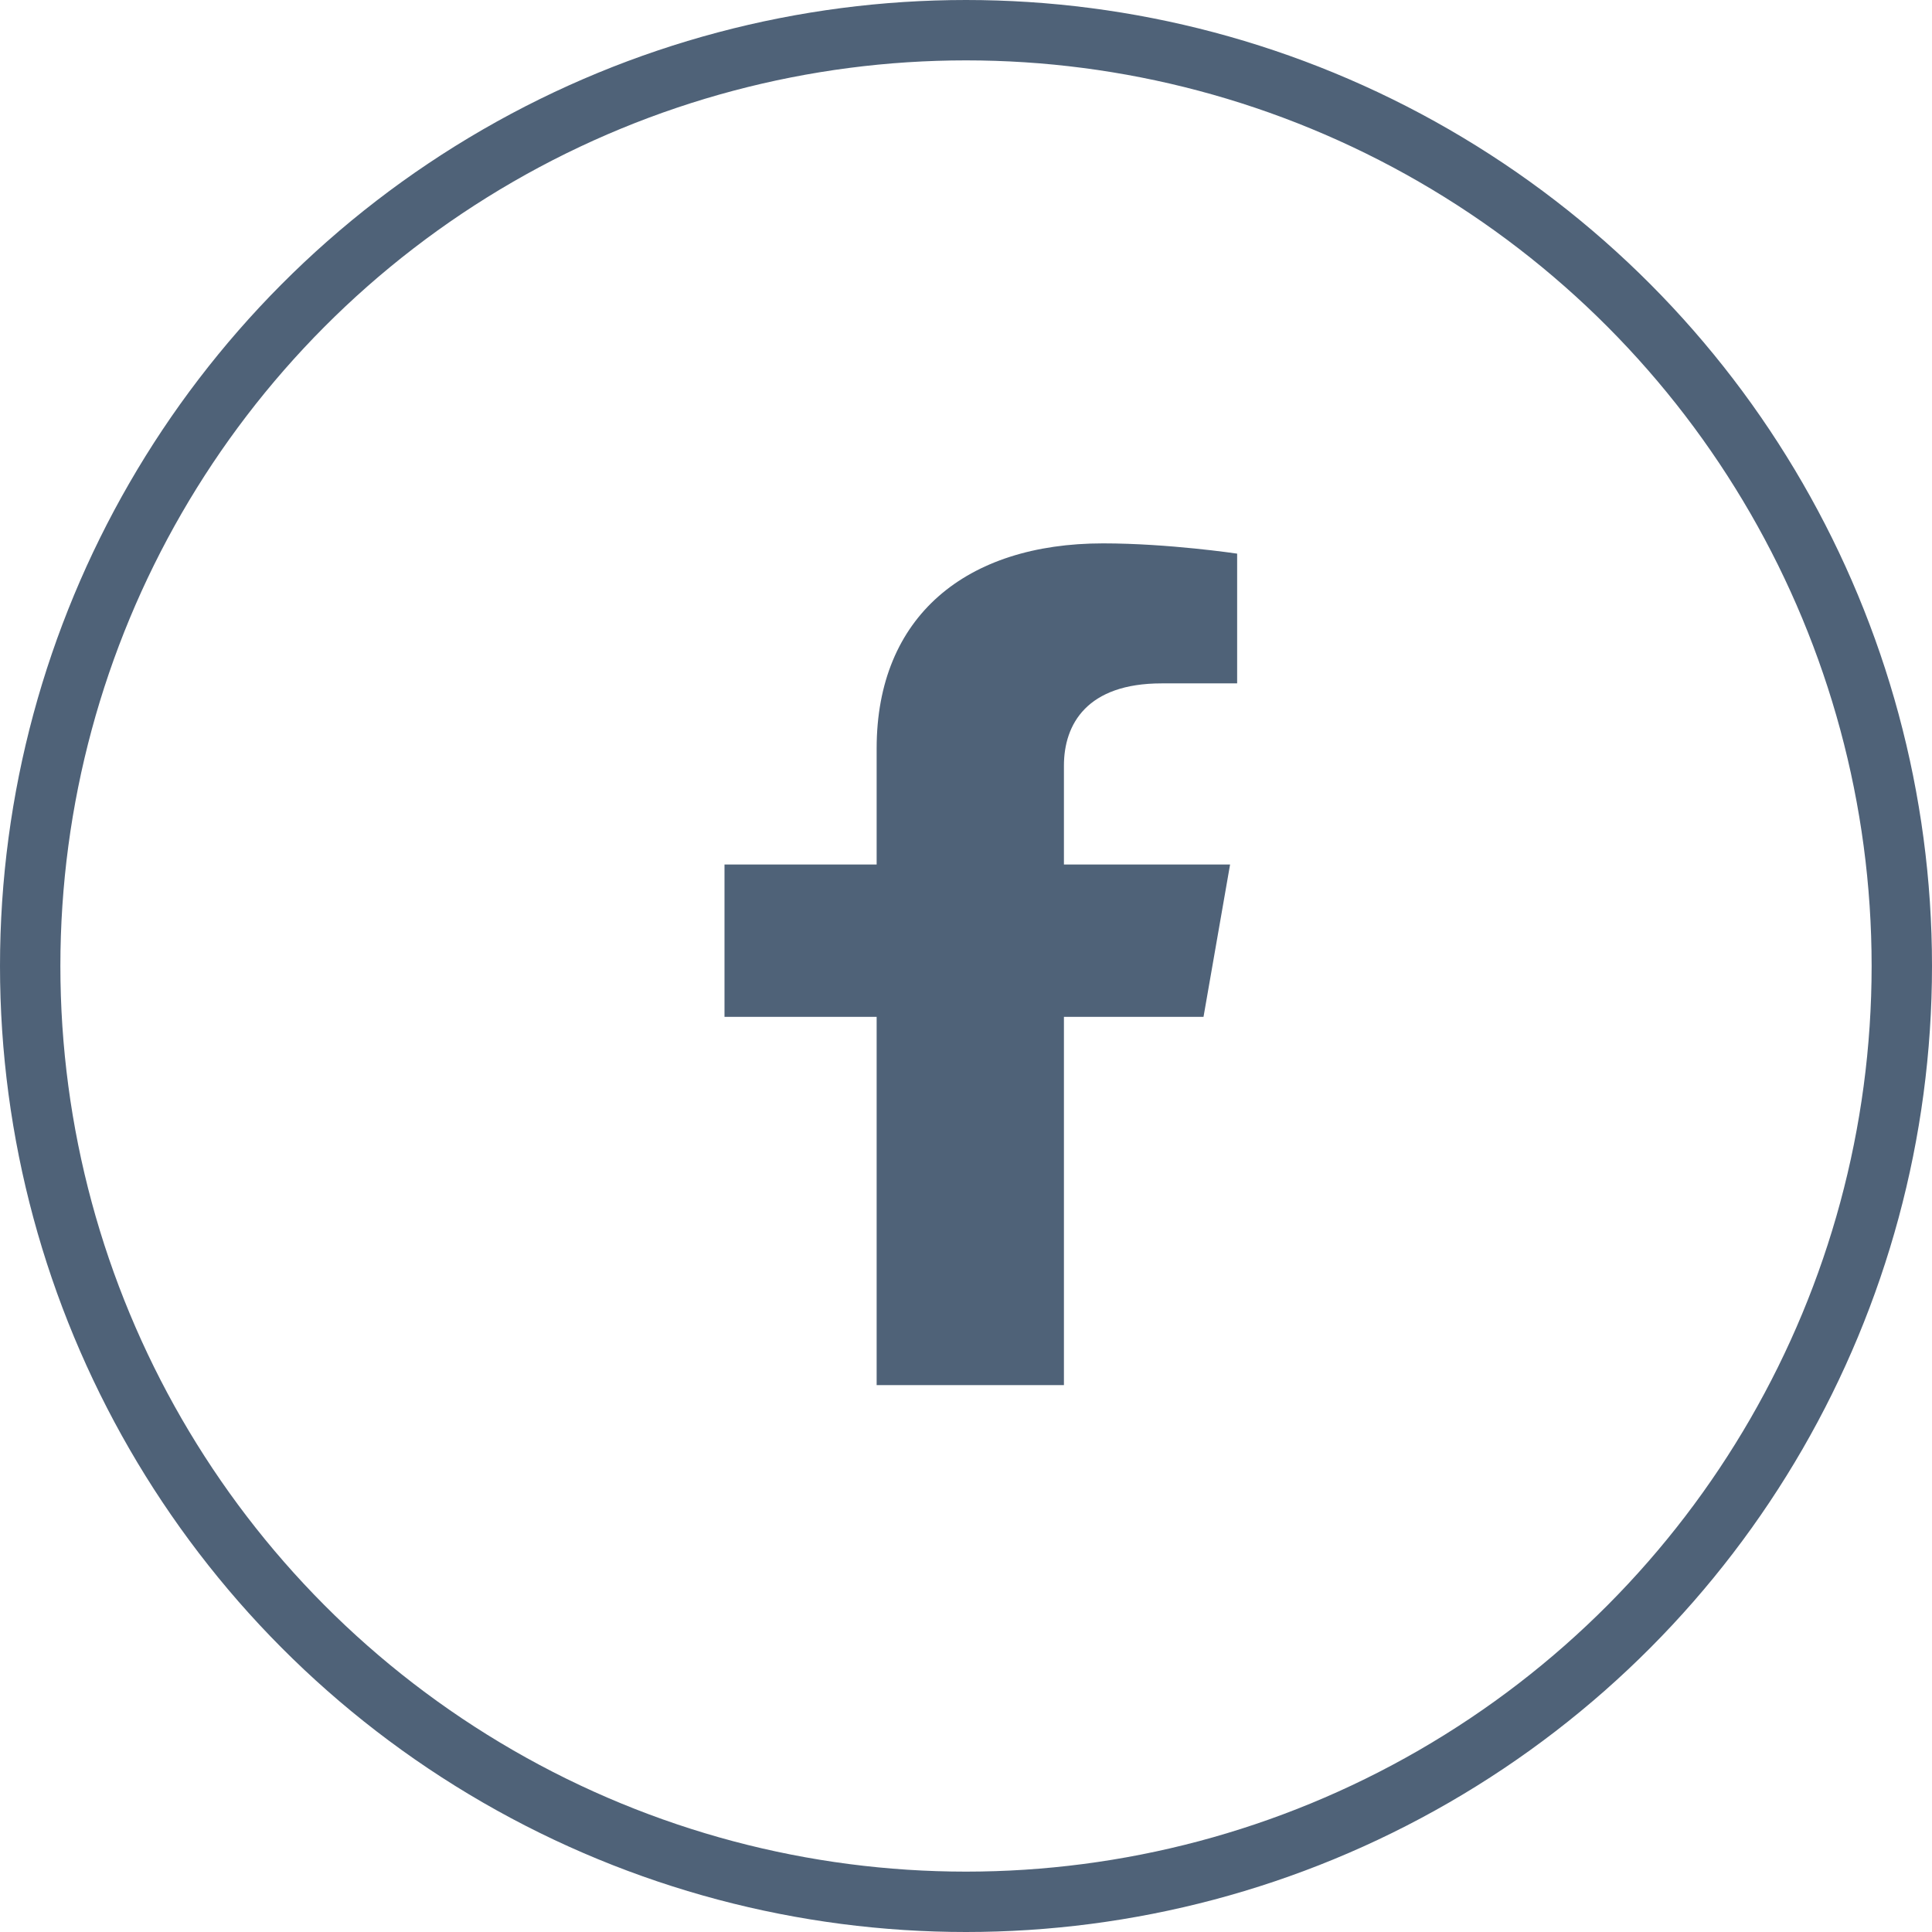
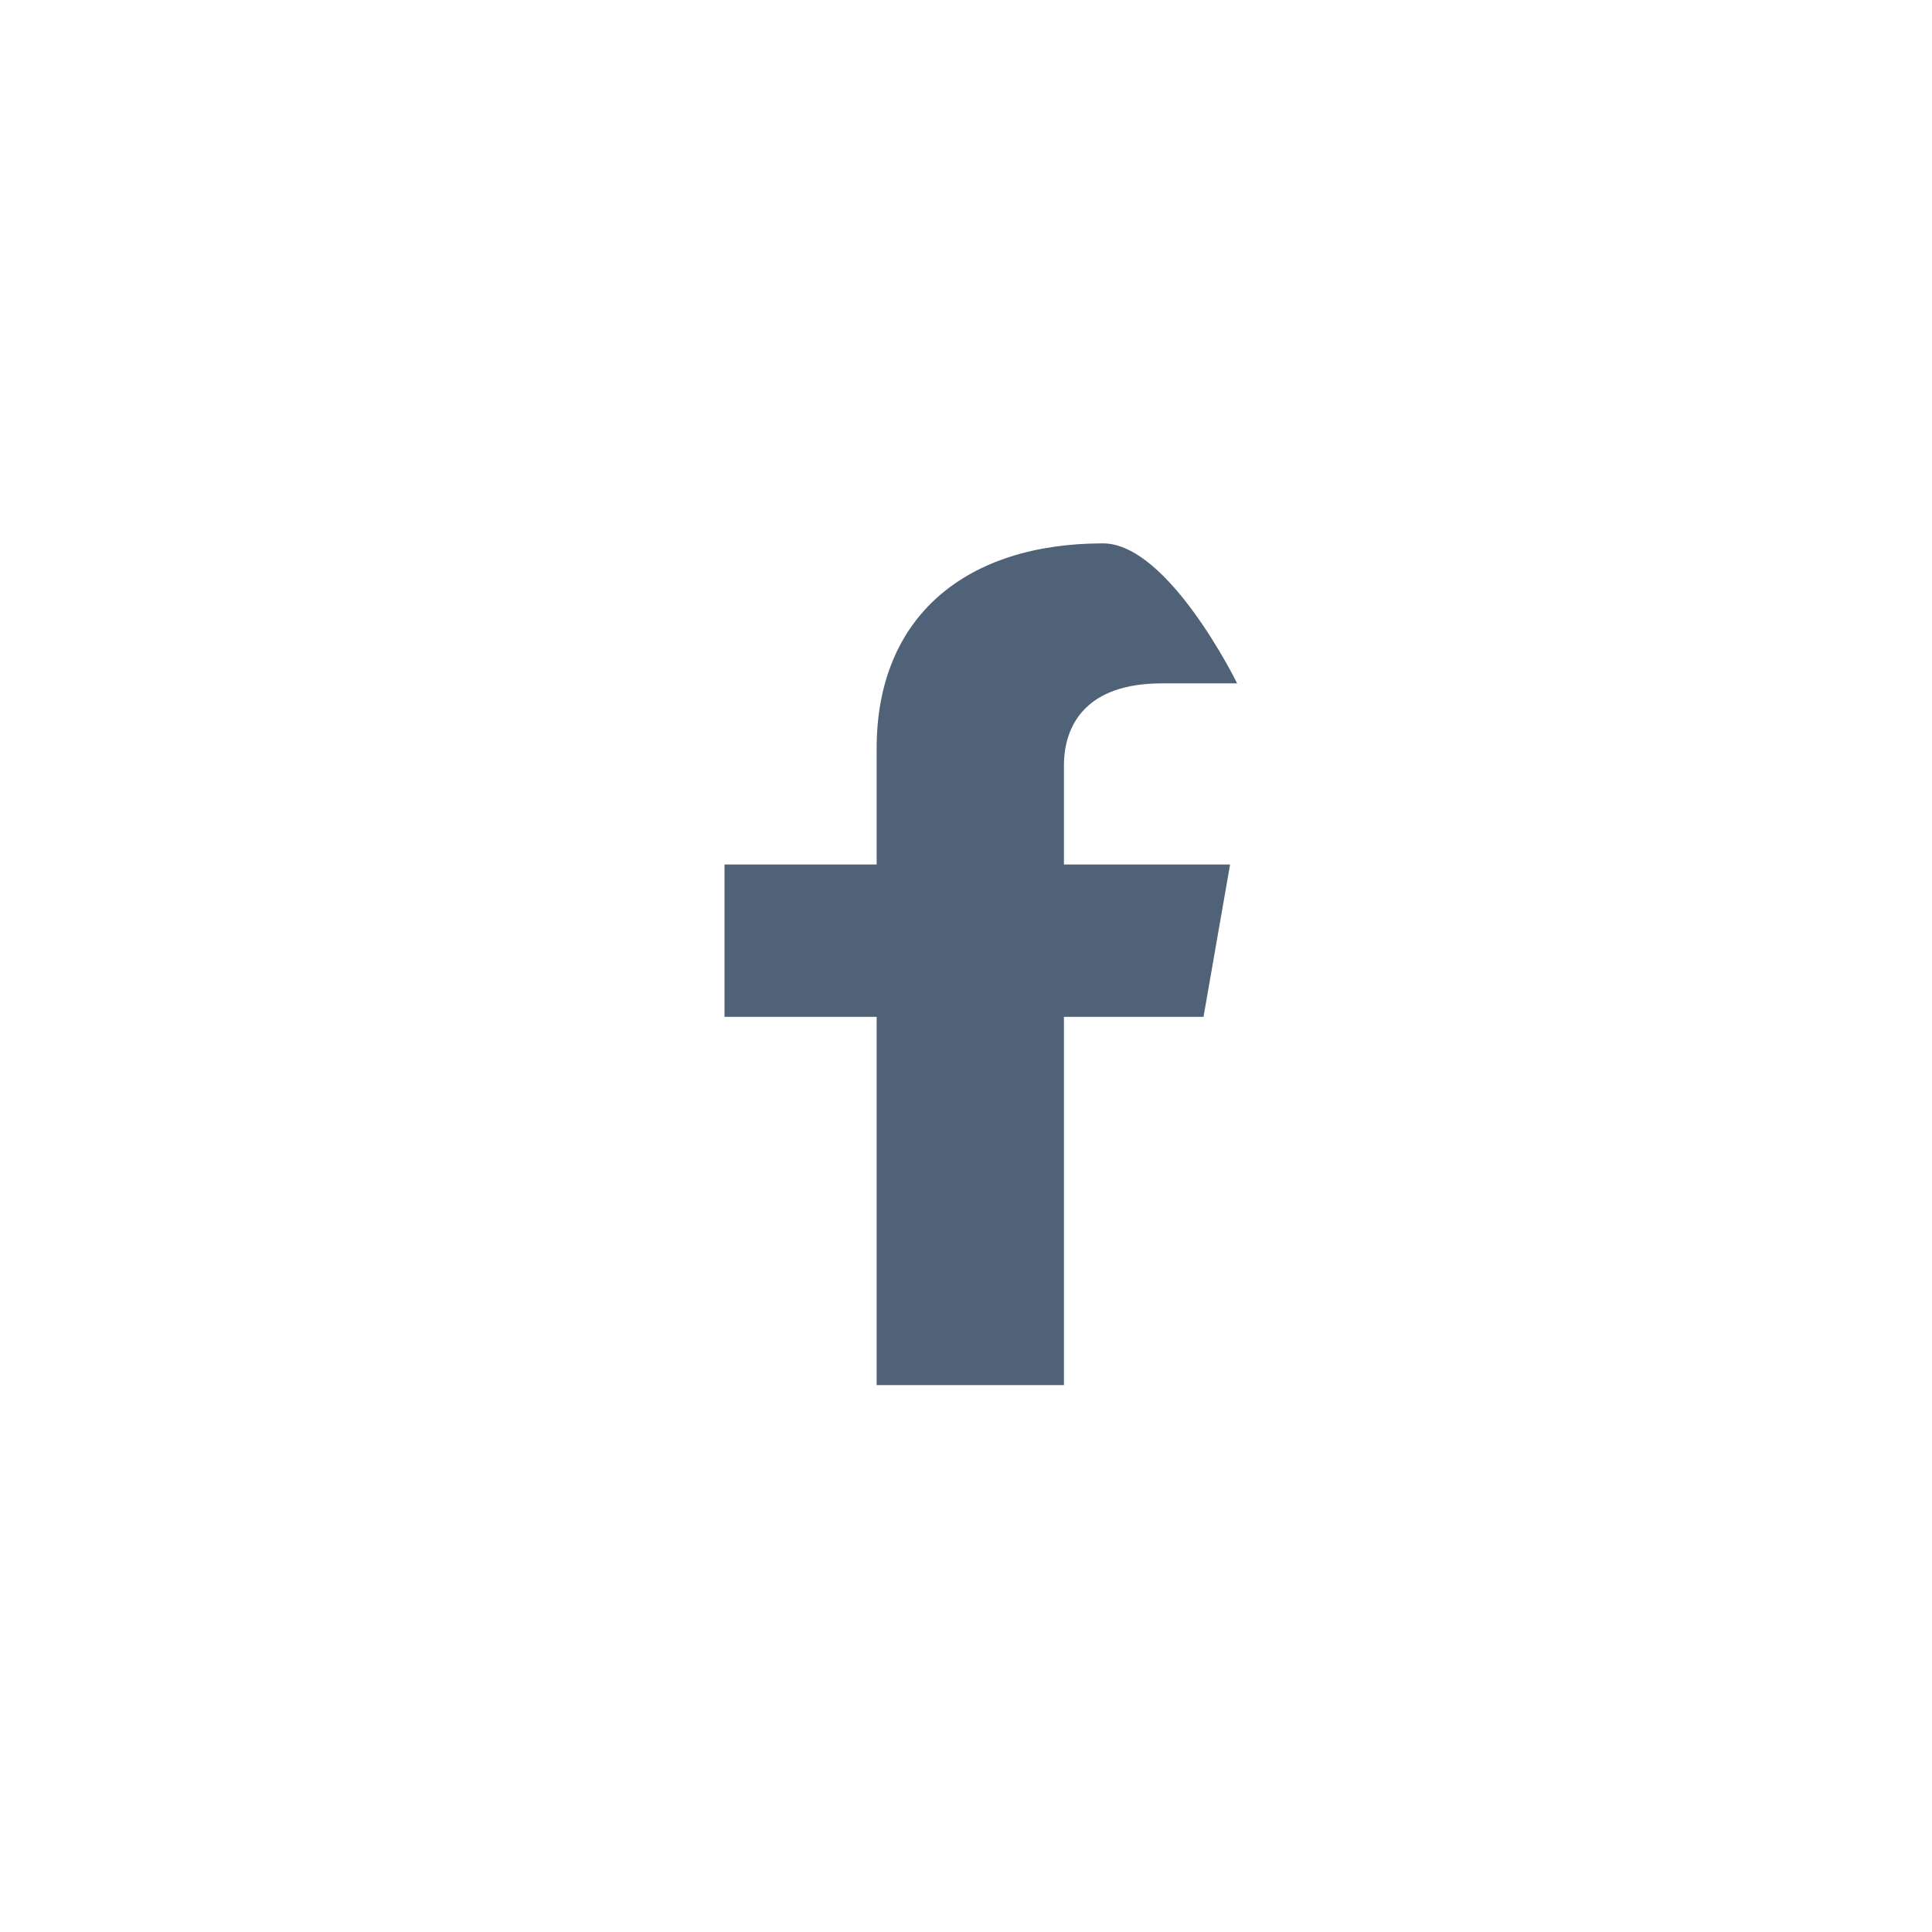
<svg xmlns="http://www.w3.org/2000/svg" width="32" height="32" viewBox="0 0 32 32">
  <g fill="none" fill-rule="evenodd">
-     <circle cx="16" cy="16" r="15.5" stroke="#4F6278" />
-     <path fill="#4F6278" fill-rule="nonzero" d="M19.934 16.842l.44-2.523h-2.752v-1.637c0-.69.384-1.363 1.617-1.363h1.252V9.17S19.355 9 18.269 9c-2.267 0-3.749 1.208-3.749 3.396v1.923H12v2.523h2.52v6.1h3.102v-6.1h2.312z" />
+     <path fill="#4F6278" fill-rule="nonzero" d="M19.934 16.842l.44-2.523h-2.752v-1.637c0-.69.384-1.363 1.617-1.363h1.252S19.355 9 18.269 9c-2.267 0-3.749 1.208-3.749 3.396v1.923H12v2.523h2.52v6.1h3.102v-6.1h2.312z" />
  </g>
</svg>